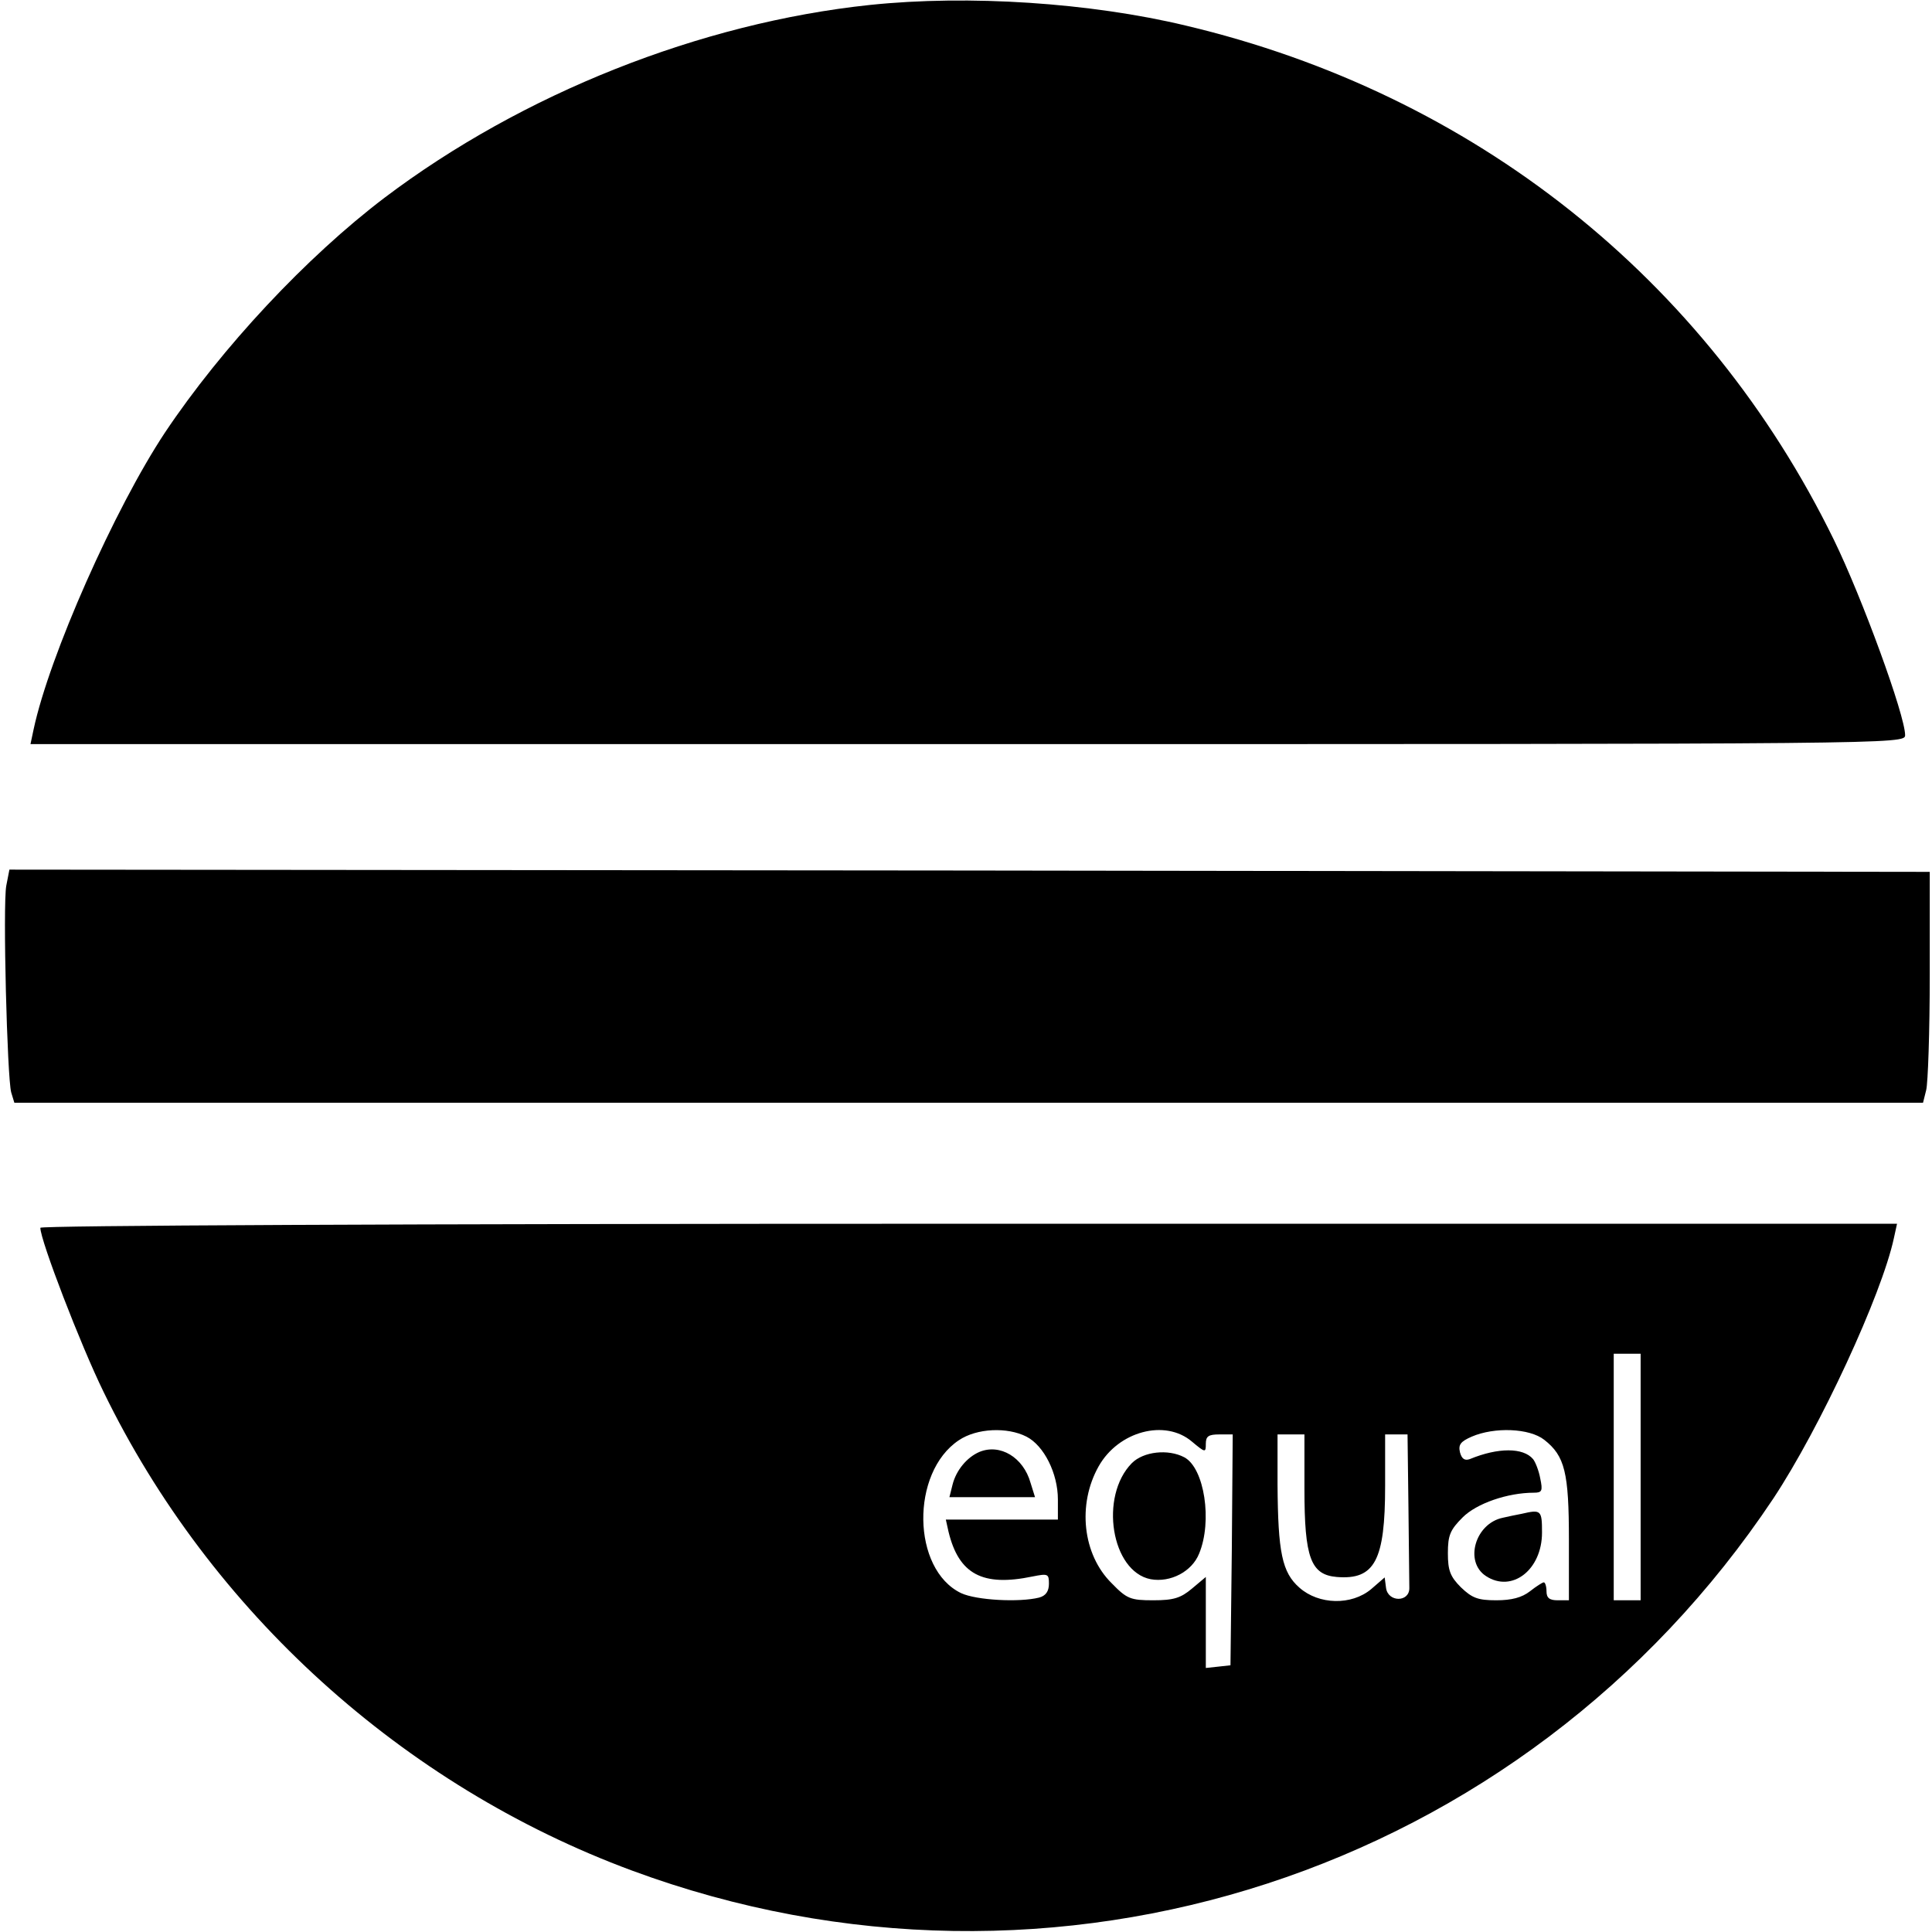
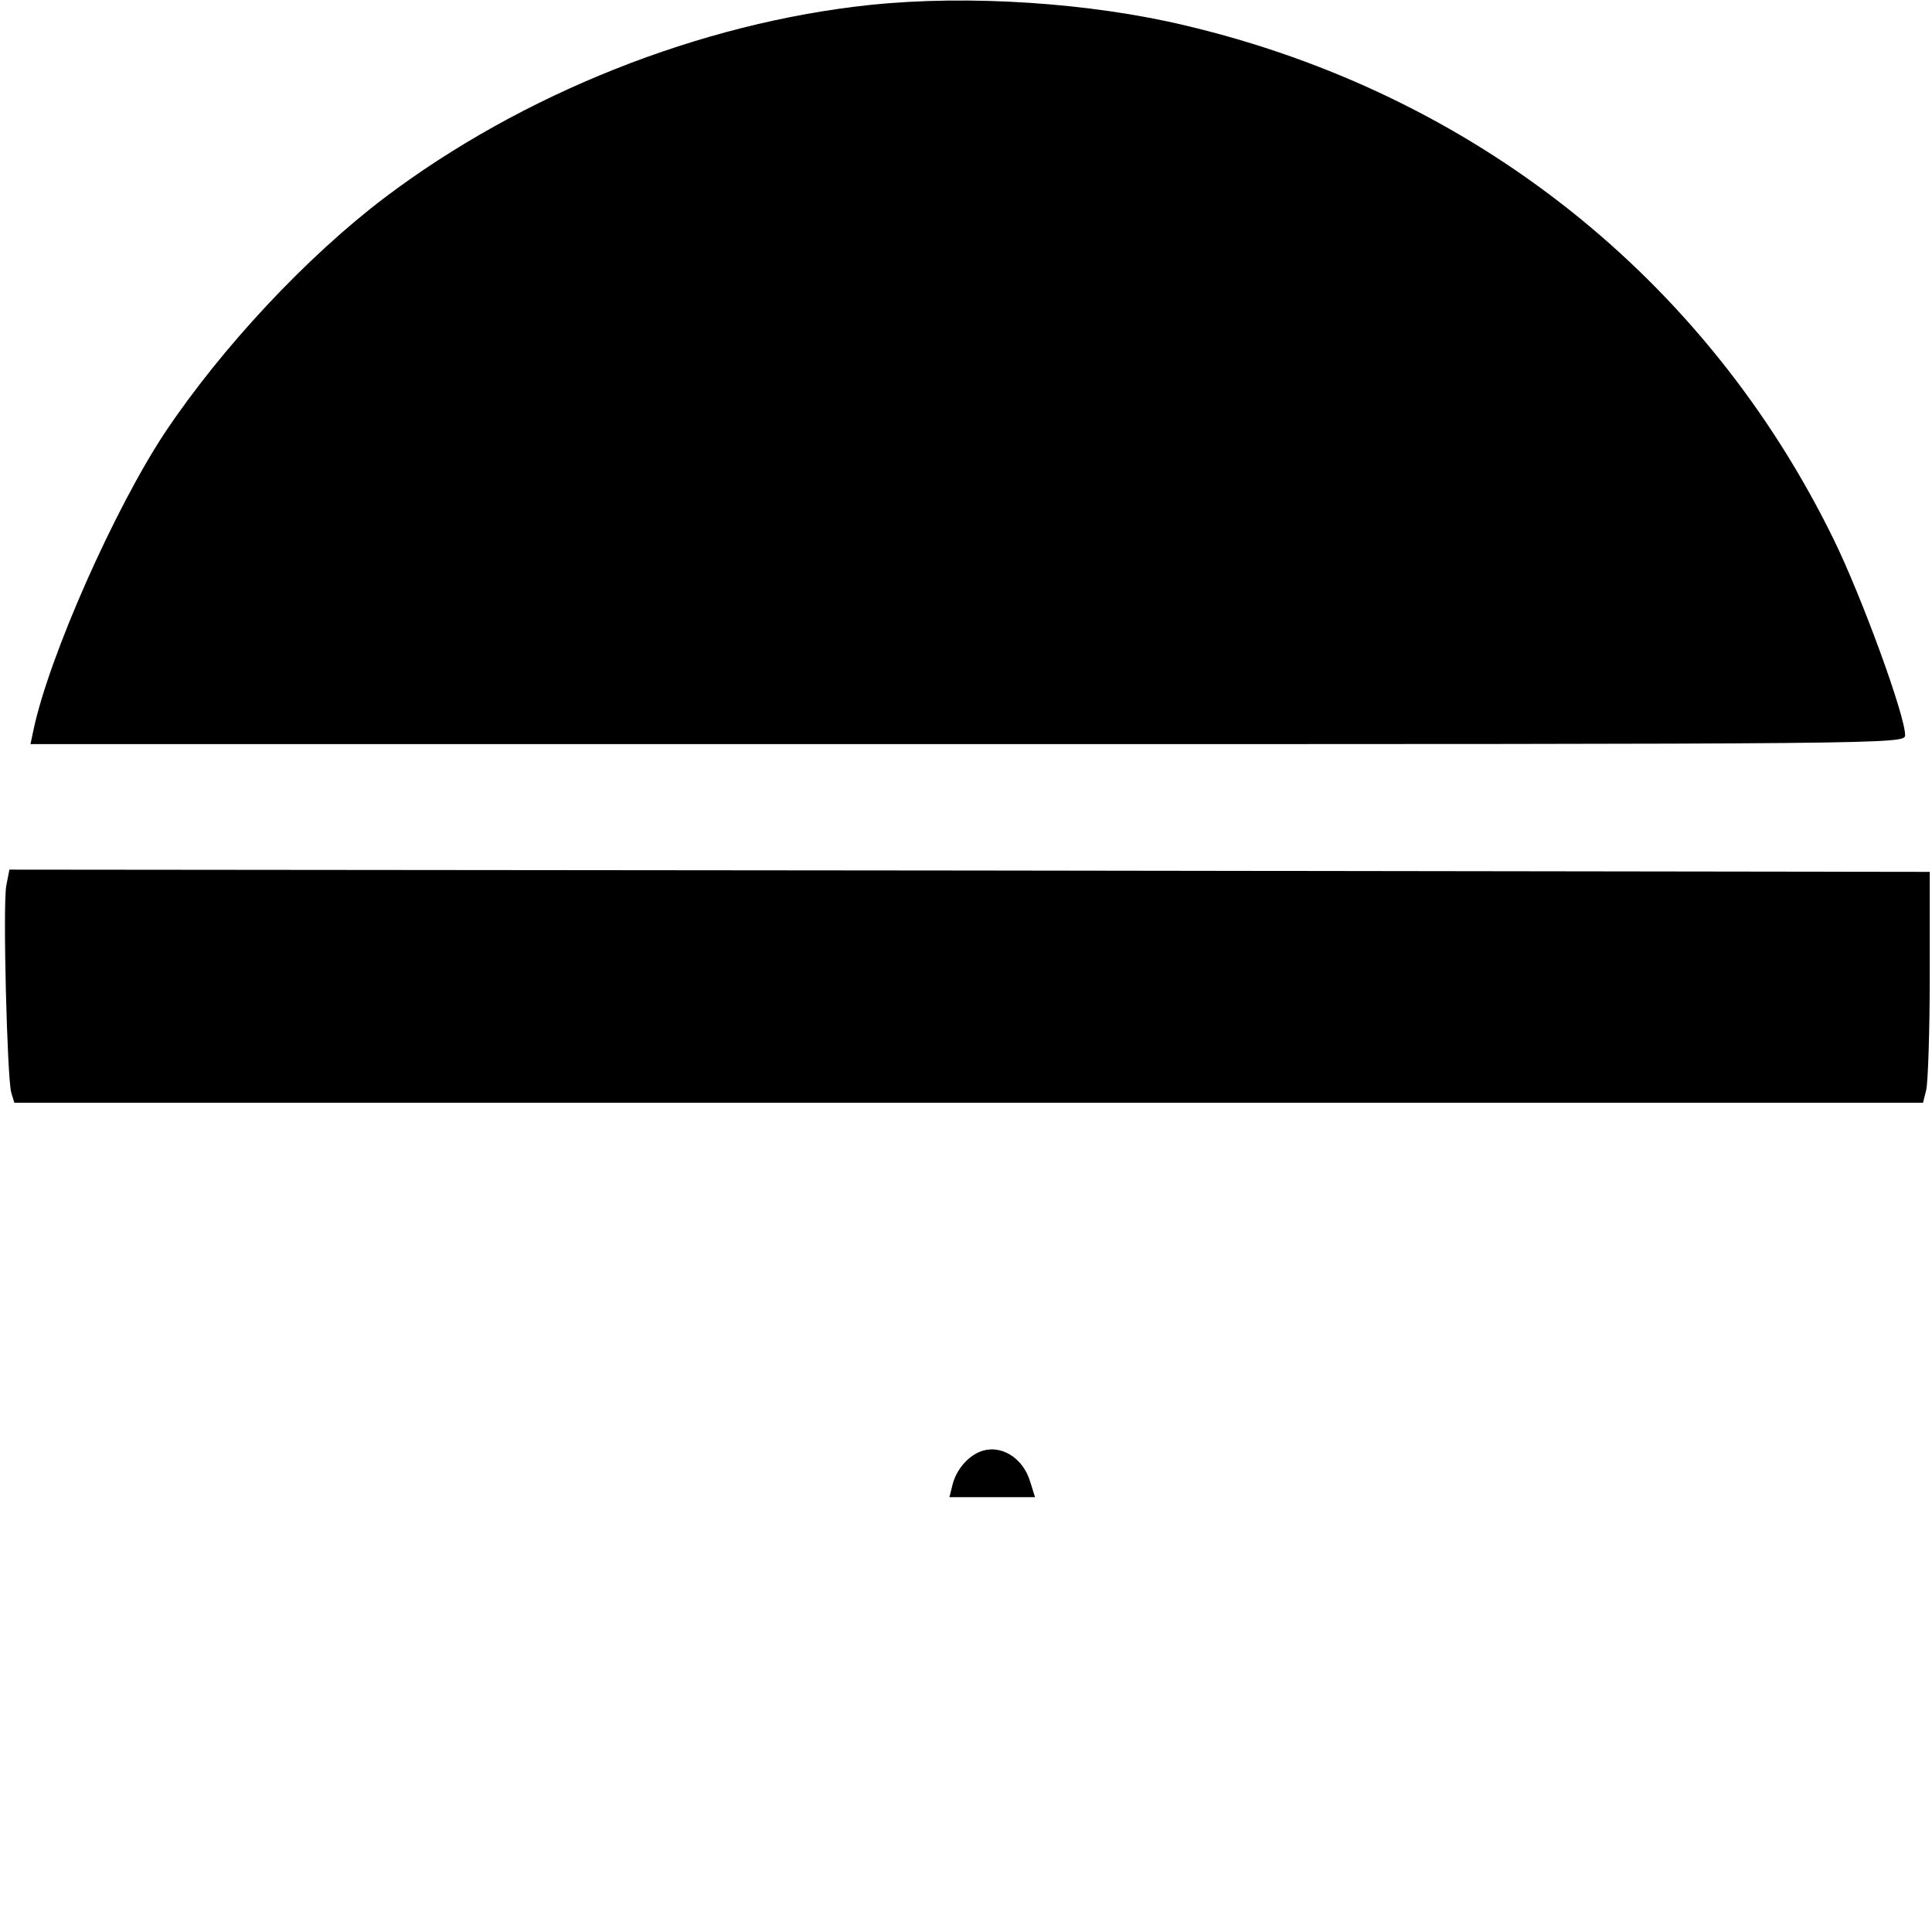
<svg xmlns="http://www.w3.org/2000/svg" version="1.0" width="431pt" height="431pt" viewBox="0 0 431 431" preserveAspectRatio="xMidYMid meet">
  <g transform="translate(0,431) scale(0.1,-0.1)" fill="#000000" stroke="none">
    <path d="M1941 4299 c-379 -40 -776 -198 -1083 -430 -174 -132 -363 -334 -490 -524 -112 -169 -258 -498 -293 -662 l-7 -33 2091 0 c2077 0 2091 0 2091 20 0 44 -96 307 -159 436 -285 583 -804 995 -1446 1147 -213 51 -484 69 -704 46z" />
    <path d="M14 2334 c-8 -43 2 -429 11 -461 l7 -23 2129 0 2129 0 7 28 c4 15 8 131 8 257 l0 230 -2142 3 -2142 2 -7 -36z" />
-     <path d="M90 1571 c0 -28 90 -262 141 -366 238 -490 668 -879 1179 -1068 941 -348 1989 -6 2546 830 104 157 242 455 269 581 l7 32 -2071 0 c-1277 0 -2071 -4 -2071 -9z m3570 -556 l0 -275 -30 0 -30 0 0 275 0 275 30 0 30 0 0 -275z m-1370 90 c39 -20 70 -82 70 -140 l0 -45 -125 0 -125 0 6 -27 c23 -95 76 -123 187 -100 35 7 37 6 37 -16 0 -17 -7 -27 -22 -31 -44 -11 -140 -6 -174 10 -110 53 -113 269 -5 341 40 27 108 30 151 8z m369 -11 c30 -25 31 -25 31 -5 0 17 6 21 30 21 l30 0 -2 -257 -3 -258 -27 -3 -28 -3 0 101 0 102 -31 -26 c-25 -21 -41 -26 -86 -26 -51 0 -59 3 -93 38 -65 64 -77 176 -29 261 44 78 148 106 208 55z m786 4 c46 -36 55 -73 55 -223 l0 -135 -25 0 c-18 0 -25 5 -25 20 0 11 -3 20 -6 20 -3 0 -17 -9 -31 -20 -18 -14 -41 -20 -75 -20 -41 0 -54 5 -79 29 -24 24 -29 38 -29 76 0 40 5 52 33 80 31 31 100 55 159 55 18 0 20 4 14 32 -3 17 -11 37 -16 43 -22 26 -78 26 -141 0 -11 -4 -18 0 -22 15 -4 17 1 24 26 35 51 22 129 19 162 -7z m-535 -110 c0 -153 14 -191 72 -196 85 -7 108 37 108 203 l0 115 25 0 25 0 2 -160 c1 -88 2 -170 2 -182 1 -33 -48 -33 -52 0 l-3 23 -30 -26 c-44 -37 -117 -35 -160 3 -39 34 -48 79 -49 230 l0 112 30 0 30 0 0 -122z" />
    <path d="M2185 1071 c-28 -12 -52 -41 -60 -73 l-7 -28 95 0 96 0 -10 32 c-16 57 -68 88 -114 69z" />
-     <path d="M2525 1046 c-73 -74 -46 -242 42 -259 44 -8 92 17 108 57 30 72 12 191 -33 215 -36 19 -91 13 -117 -13z" />
-     <path d="M3395 933 c-11 -2 -30 -6 -43 -9 -61 -13 -86 -98 -37 -130 58 -38 125 14 125 97 0 50 -2 52 -45 42z" />
+     <path d="M2525 1046 z" />
  </g>
</svg>